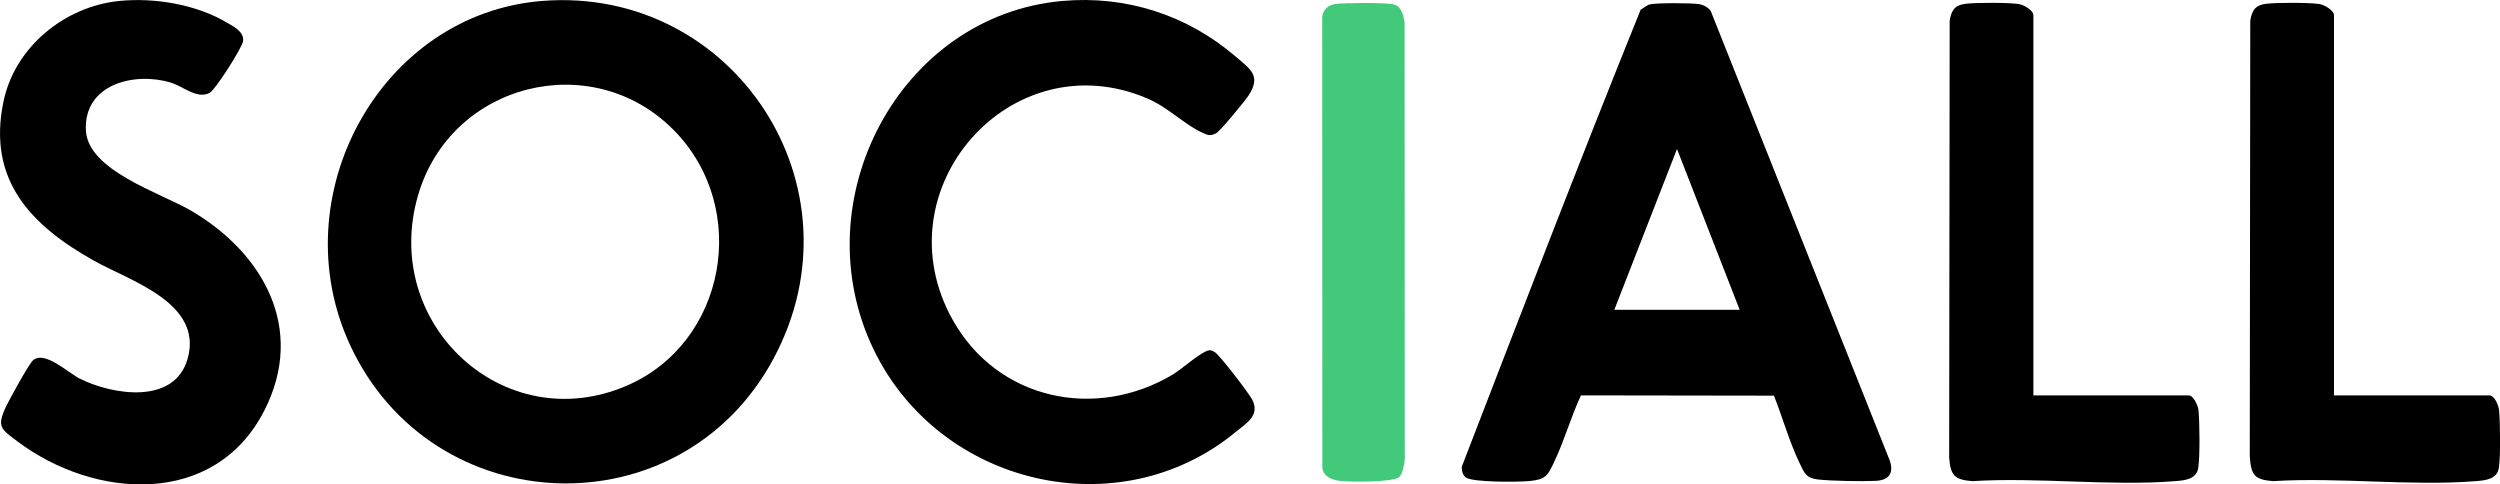
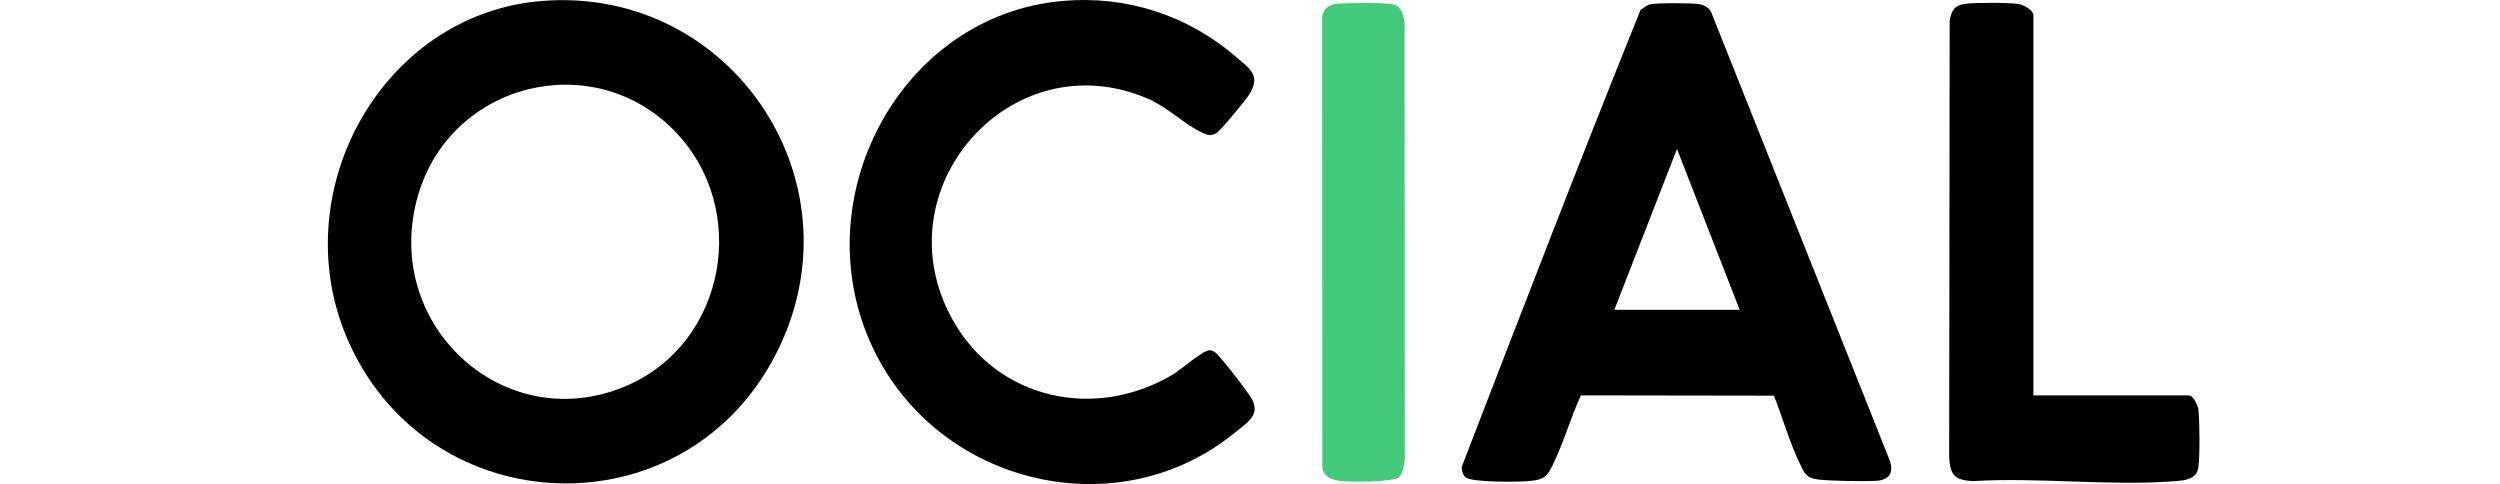
<svg xmlns="http://www.w3.org/2000/svg" width="129" height="25" viewBox="0 0 129 25" fill="none">
  <g clip-path="url(#clip0_26_2)">
    <path d="M91.53 20.416L81.577 20.401C81.067 21.491 80.724 22.725 80.21 23.804C79.862 24.538 79.781 24.741 78.909 24.823C78.355 24.876 76.012 24.898 75.638 24.639C75.483 24.53 75.413 24.263 75.428 24.082C78.466 16.208 81.5 8.322 84.656 0.504C84.807 0.425 84.974 0.26 85.136 0.226C85.495 0.143 87.291 0.15 87.682 0.214C87.897 0.248 88.181 0.395 88.285 0.594L97.513 23.767C97.735 24.432 97.454 24.778 96.792 24.812C96.131 24.846 94.482 24.82 93.806 24.741C93.189 24.669 93.104 24.406 92.86 23.898C92.343 22.83 91.977 21.533 91.537 20.42L91.53 20.416ZM89.767 15.986L86.533 7.687L83.299 15.986H89.77H89.767Z" fill="black" />
    <path d="M104.923 20.404H112.946C113.176 20.404 113.419 20.927 113.442 21.164C113.501 21.792 113.523 23.548 113.431 24.142C113.338 24.737 112.725 24.789 112.241 24.827C108.878 25.094 105.175 24.616 101.775 24.827C100.858 24.756 100.644 24.541 100.577 23.608L100.603 1.079C100.681 0.545 100.862 0.263 101.42 0.195C101.978 0.128 103.608 0.128 104.162 0.207C104.41 0.241 104.923 0.526 104.923 0.786V20.404Z" fill="black" />
-     <path d="M120.438 20.404H128.461C128.712 20.404 128.93 20.912 128.952 21.168C129.012 21.803 129.034 23.548 128.941 24.142C128.849 24.737 128.235 24.789 127.751 24.827C124.388 25.094 120.685 24.616 117.285 24.827C116.299 24.748 116.151 24.492 116.088 23.518L116.114 1.079C116.191 0.545 116.372 0.263 116.93 0.195C117.489 0.128 119.118 0.128 119.673 0.207C119.92 0.241 120.434 0.526 120.434 0.786V20.404H120.438Z" fill="black" />
    <path d="M72.191 24.62C71.862 24.891 69.667 24.876 69.168 24.816C68.758 24.767 68.299 24.624 68.233 24.143L68.226 0.873C68.263 0.496 68.543 0.256 68.902 0.207C69.364 0.139 71.478 0.128 71.892 0.222C72.328 0.32 72.409 0.782 72.476 1.158L72.487 23.699C72.472 23.94 72.372 24.47 72.195 24.616L72.191 24.62Z" fill="#42CA7A" />
    <path d="M27.969 0.049C37.814 -0.737 44.699 9.605 39.91 18.513C35.124 27.418 22.329 26.971 18.072 17.821C14.498 10.142 19.606 0.718 27.969 0.049ZM34.78 6.728C30.574 2.448 23.283 4.257 21.579 10.052C19.624 16.697 25.992 22.623 32.326 19.908C37.474 17.701 38.734 10.752 34.78 6.728Z" fill="black" />
    <path d="M54.825 0.049C58.099 -0.241 61.248 0.767 63.75 2.91C64.519 3.569 65.099 3.907 64.419 4.937C64.238 5.212 62.963 6.761 62.767 6.867C62.438 7.043 62.331 6.976 62.021 6.836C61.152 6.449 60.273 5.539 59.219 5.088C52.179 2.061 45.39 9.758 49.156 16.501C51.477 20.656 56.562 21.706 60.542 19.31C60.96 19.058 62.069 18.069 62.423 18.073C62.527 18.073 62.59 18.118 62.675 18.163C62.915 18.291 64.441 20.288 64.611 20.615C65.036 21.439 64.319 21.83 63.75 22.3C57.726 27.249 48.469 25.056 45.08 18.035C41.369 10.349 46.418 0.786 54.825 0.049Z" fill="black" />
-     <path d="M6.16 0.049C7.99 -0.132 10.144 0.229 11.733 1.181C12.073 1.384 12.602 1.64 12.543 2.121C12.506 2.448 11.109 4.64 10.821 4.791C10.159 5.137 9.457 4.452 8.799 4.257C6.94 3.704 4.327 4.328 4.431 6.716C4.519 8.8 8.285 9.954 9.841 10.86C13.544 13.019 15.81 16.934 13.64 21.183C11.079 26.207 4.848 25.76 0.887 22.766C0.063 22.146 -0.189 22.029 0.314 20.972C0.491 20.6 1.489 18.784 1.7 18.596C2.306 18.066 3.511 19.239 4.135 19.547C5.802 20.375 9.006 20.905 9.682 18.509C10.499 15.614 6.674 14.486 4.819 13.436C1.596 11.624 -0.669 9.292 0.181 5.235C0.772 2.399 3.37 0.323 6.16 0.049Z" fill="black" />
  </g>
  <defs>
    <clipPath id="clip0_26_2">
      <rect width="129" height="25" fill="white" />
    </clipPath>
  </defs>
</svg>